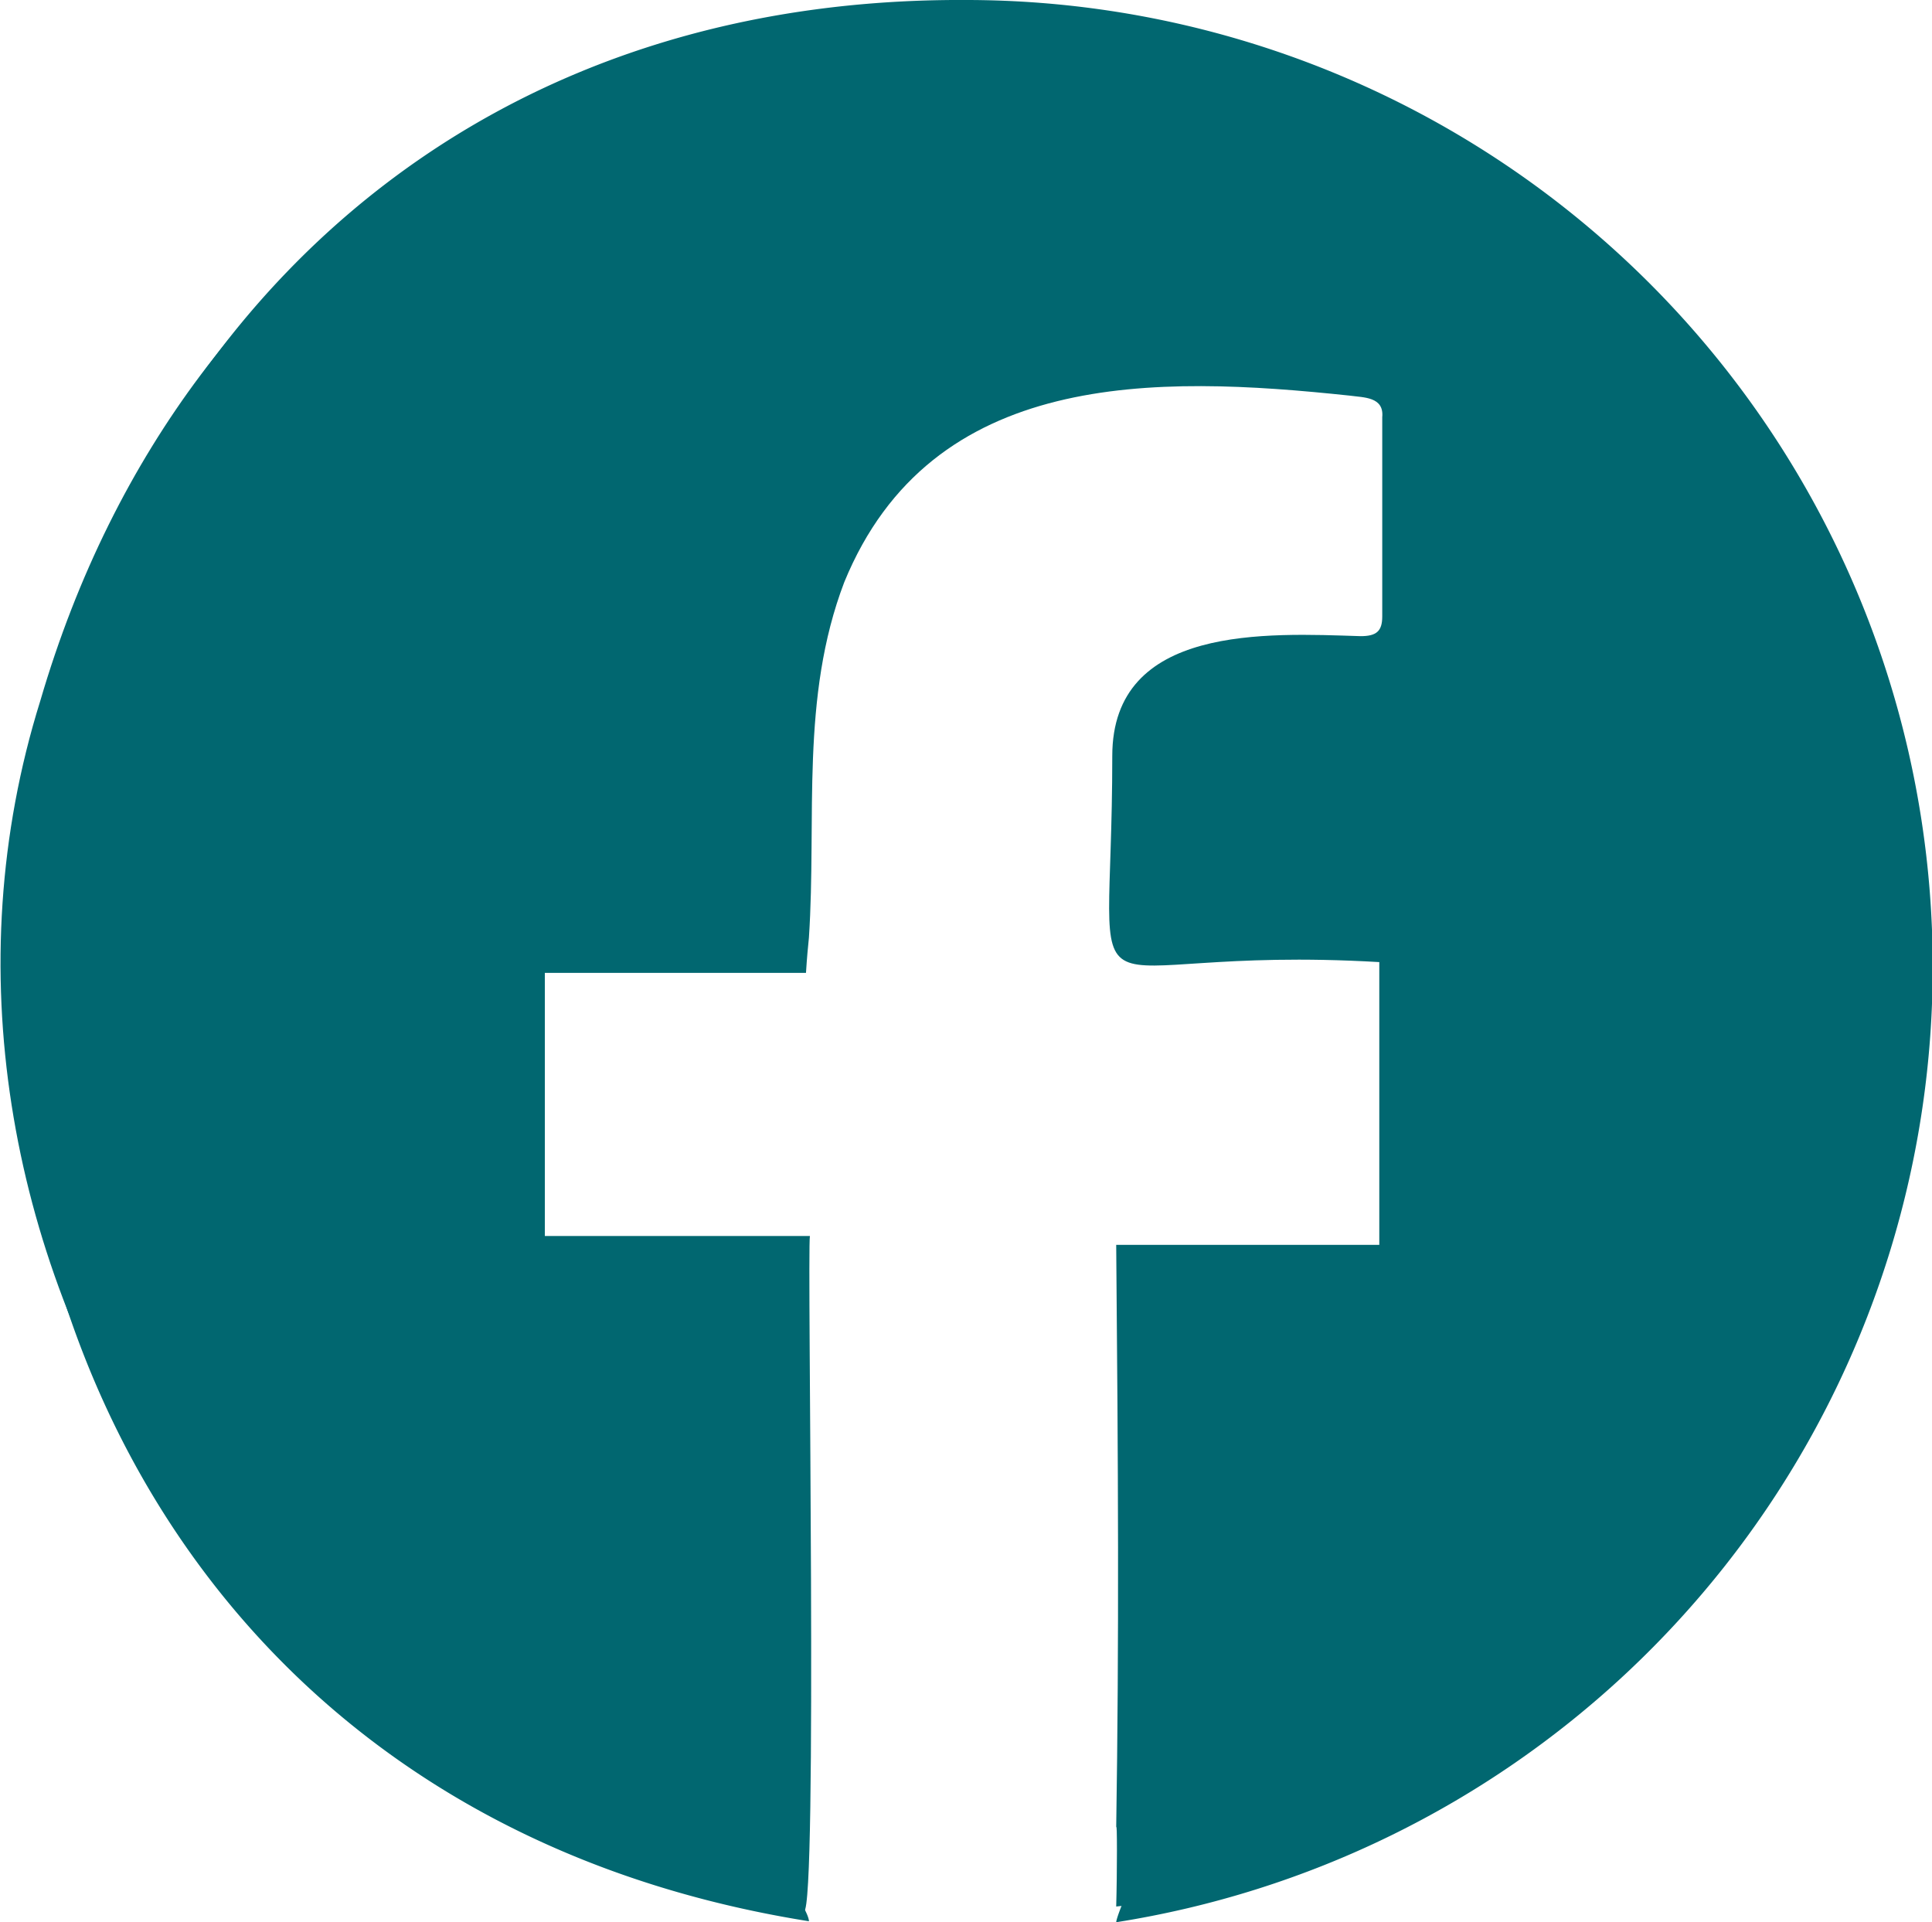
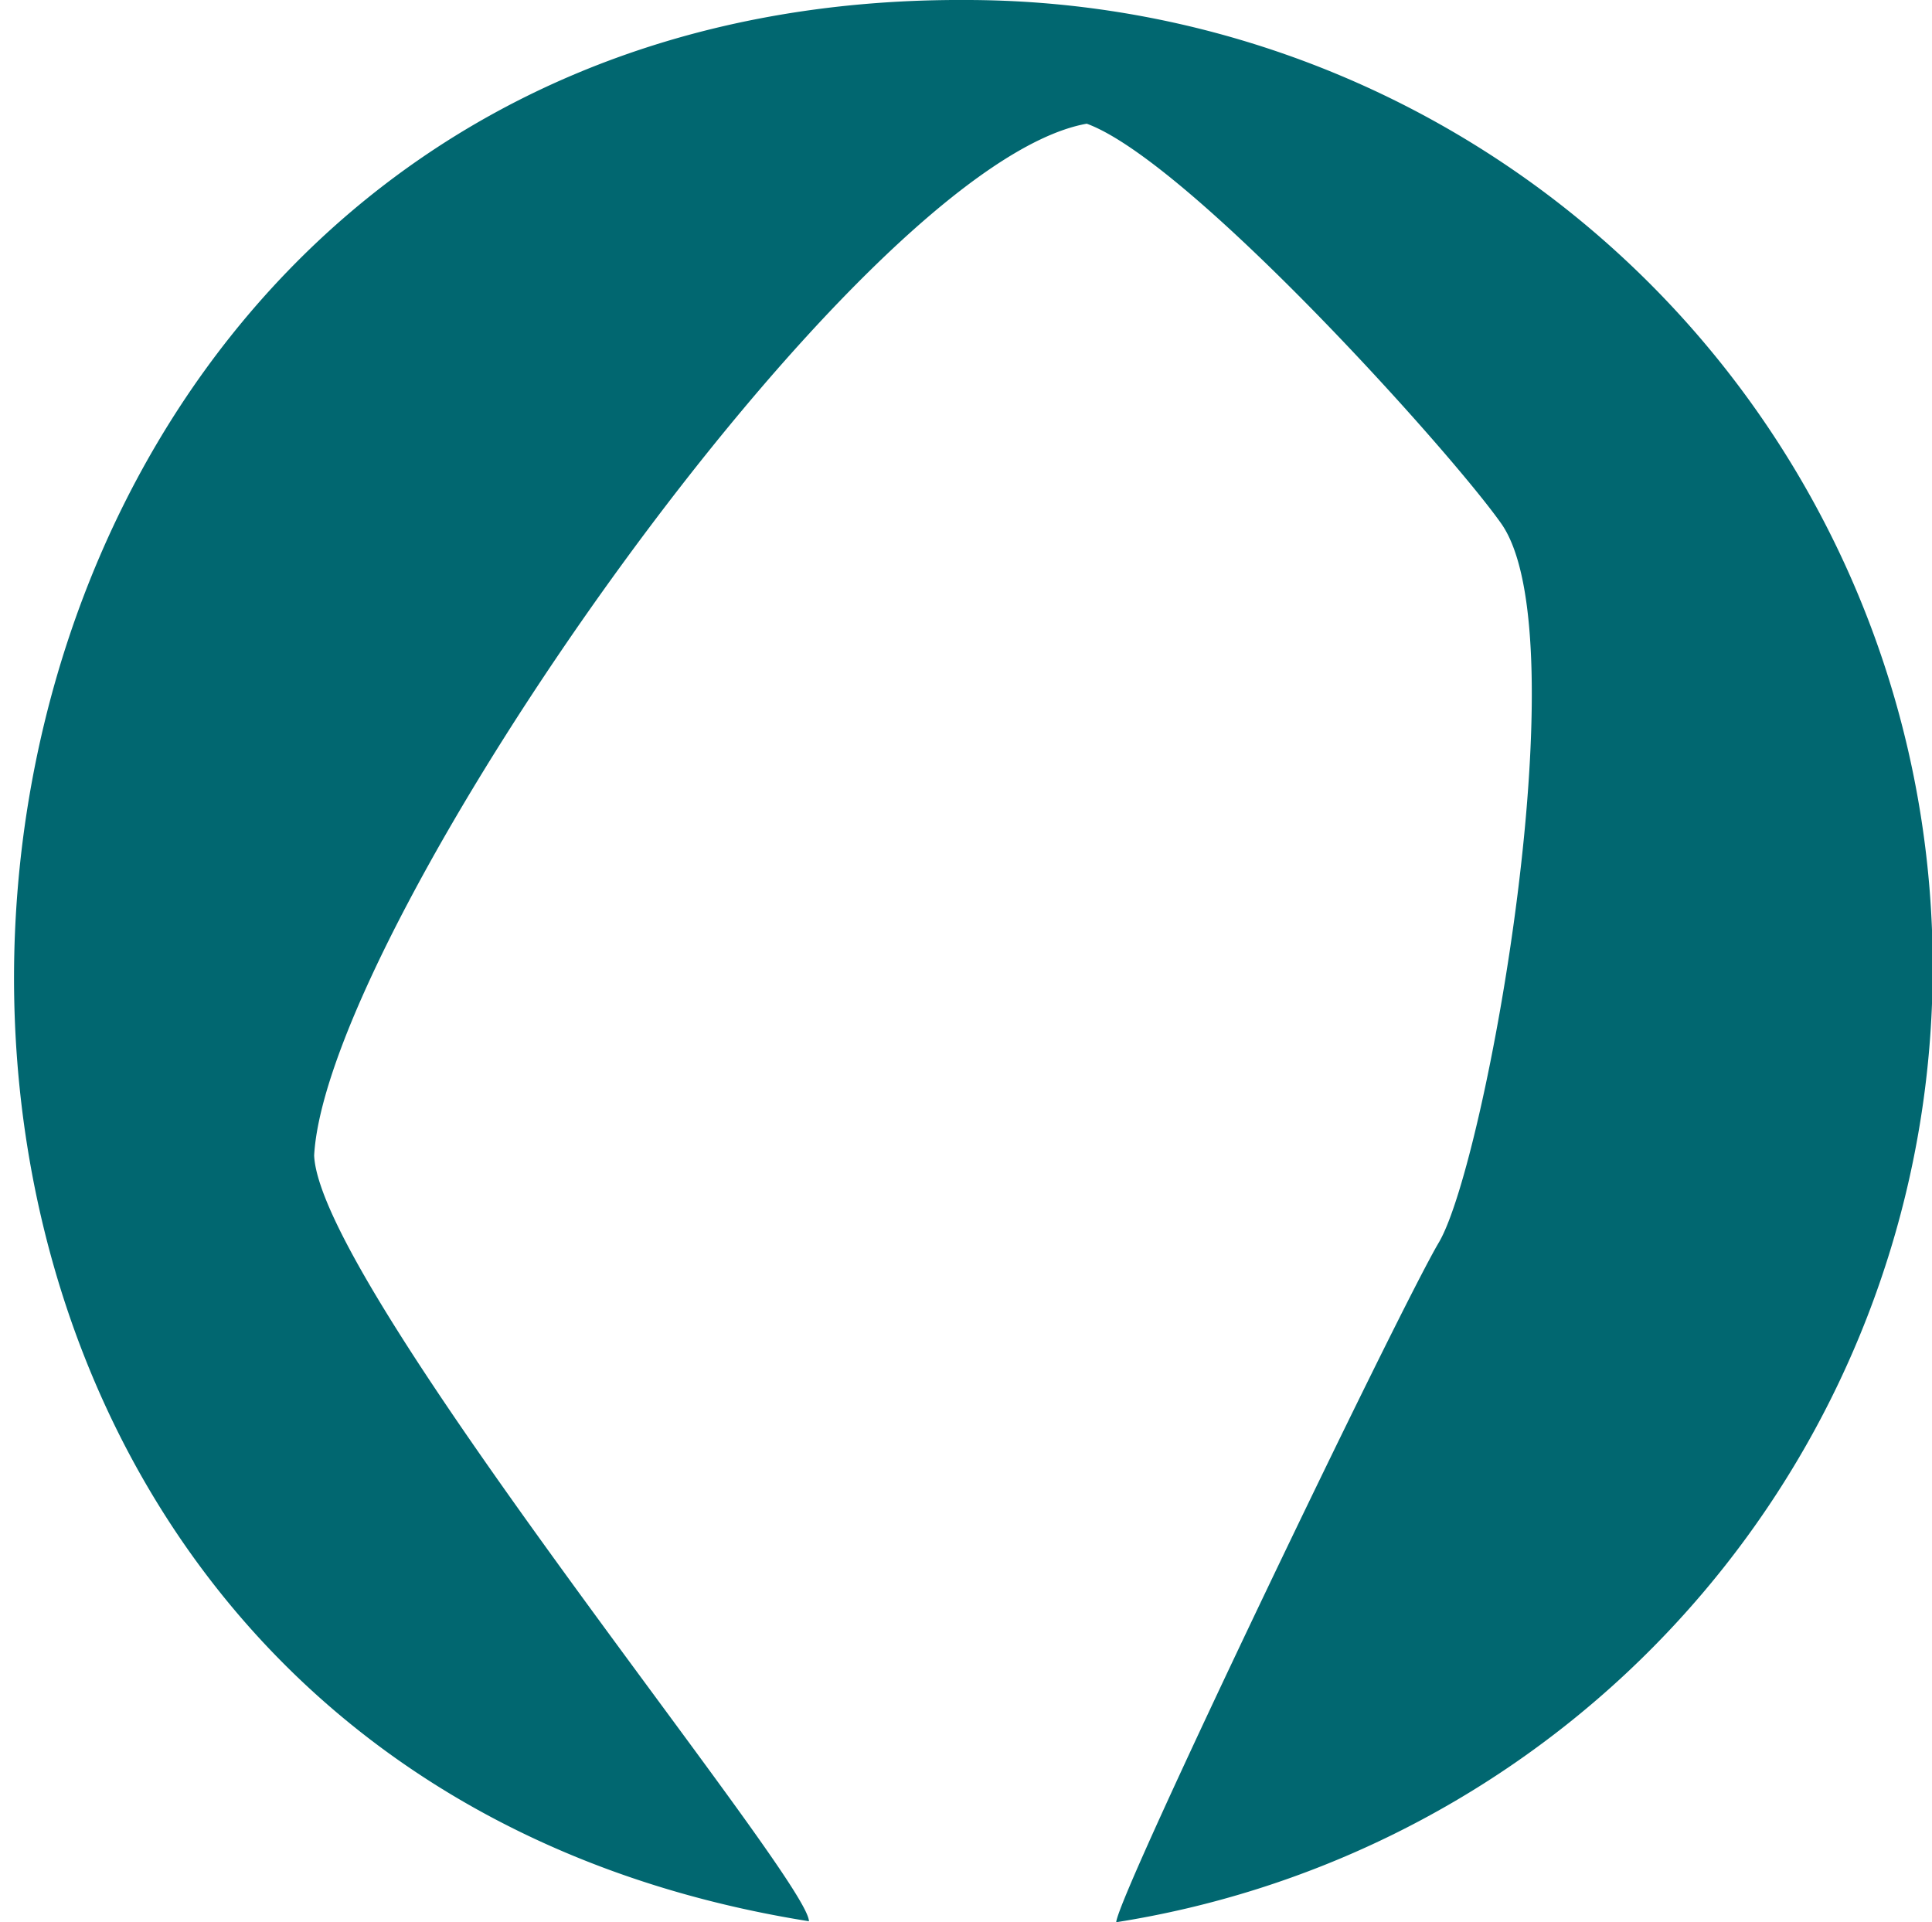
<svg xmlns="http://www.w3.org/2000/svg" viewBox="0 0 196.8 195.8">
  <g fill="#016770">
    <path d="m98.5 0c-119-.7-133.5 177-16.1 195.7 0-4.4-49.8-64.5-50.4-78 1.3-23.4 55.2-100.9 78.7-105.1 10.4 3.8 36.9 33.2 42.2 40.7 8.1 11.4-1.5 64.9-6.3 73.2-4 6.7-32.7 66.4-32.9 69.3a98.5 98.5 0 0 0 -15.2-195.8z" />
-     <path d="m195 88c-12.7-106.2-160.8-119.5-190.9-16.6-17 54.4 21.6 115.7 77.8 123.3 1.4-.3.3-67.1.6-68.8h-27v-26.8h26.6c.1-1.6.2-2.6.3-3.6.8-12.2-.9-24.4 3.6-36.2 8.9-21.7 31.7-21.1 51.5-19 1.4.2 3.5.1 3.3 2.2v20.3c0 1.5-.6 2-2.2 2-9.5-.3-25.3-1.2-25.3 12.2 0 29.7-5.3 19.1 27.2 21v28.8h-26.8c.2 22.5.3 40 0 59.4.1-1 .1 4.5 0 8 18-1.7 34.3-10.3 48-22 24.1-19.4 36.9-54.1 33.3-84.2z" />
  </g>
</svg>